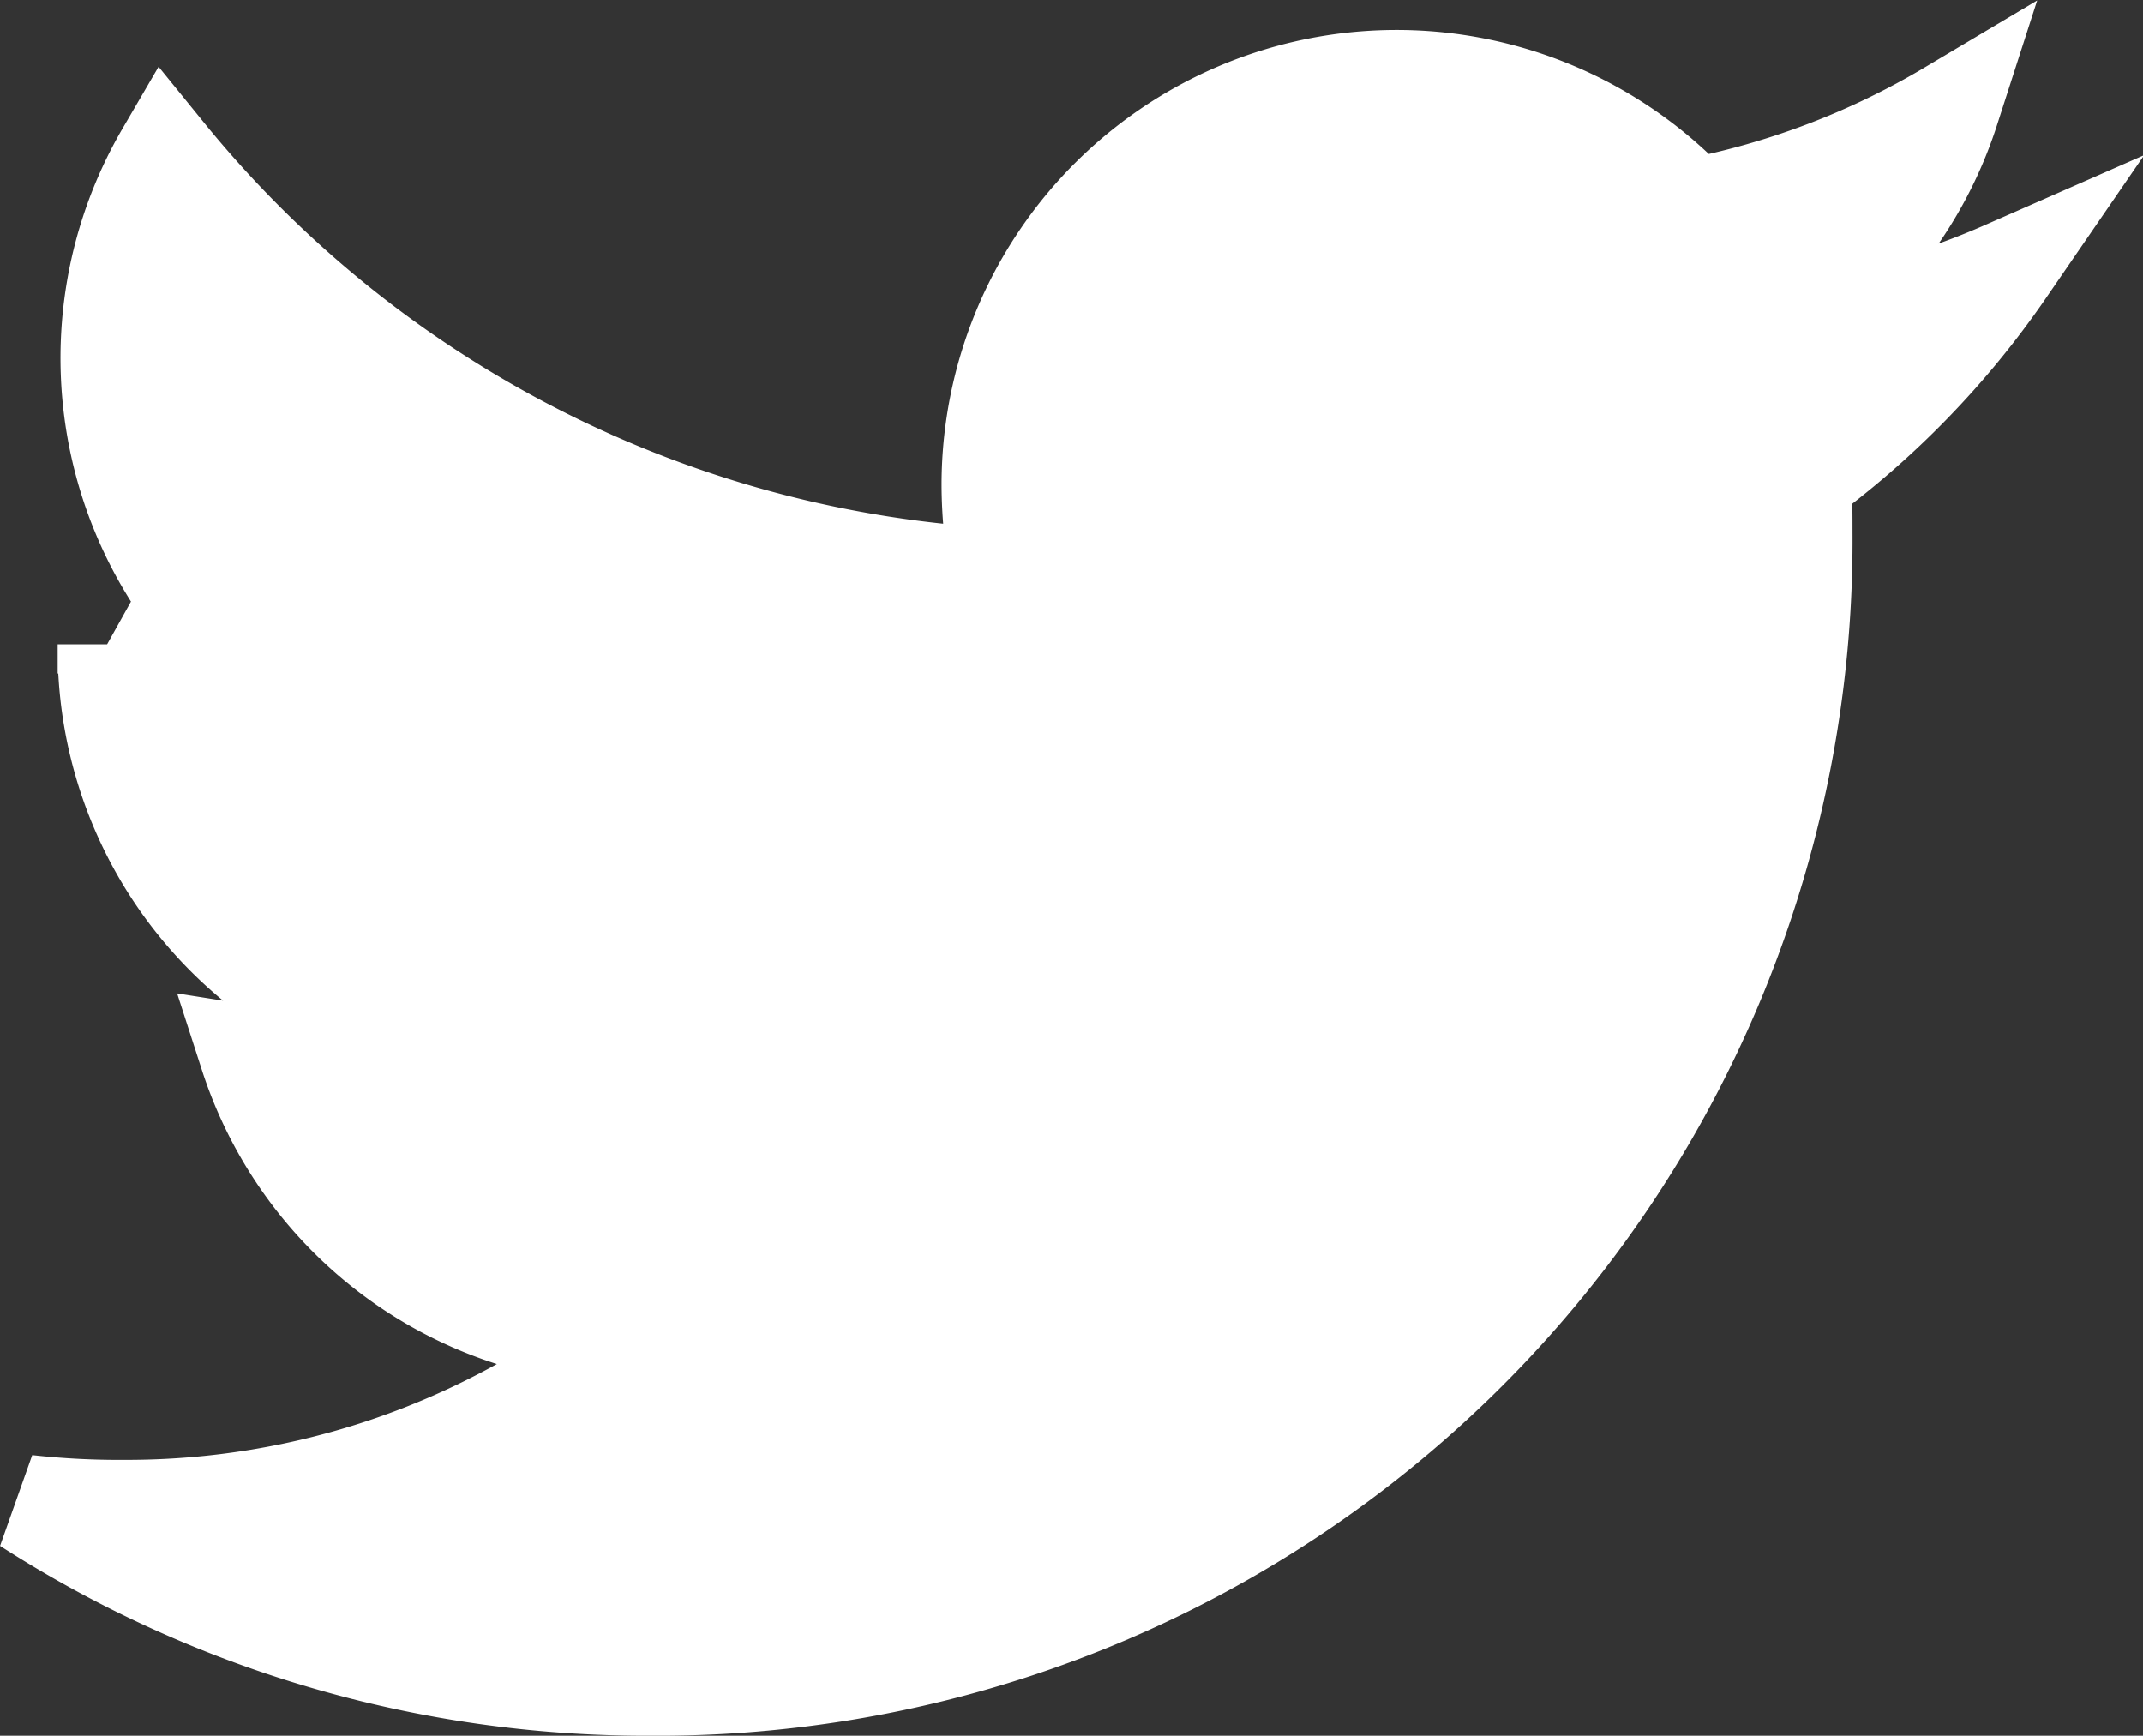
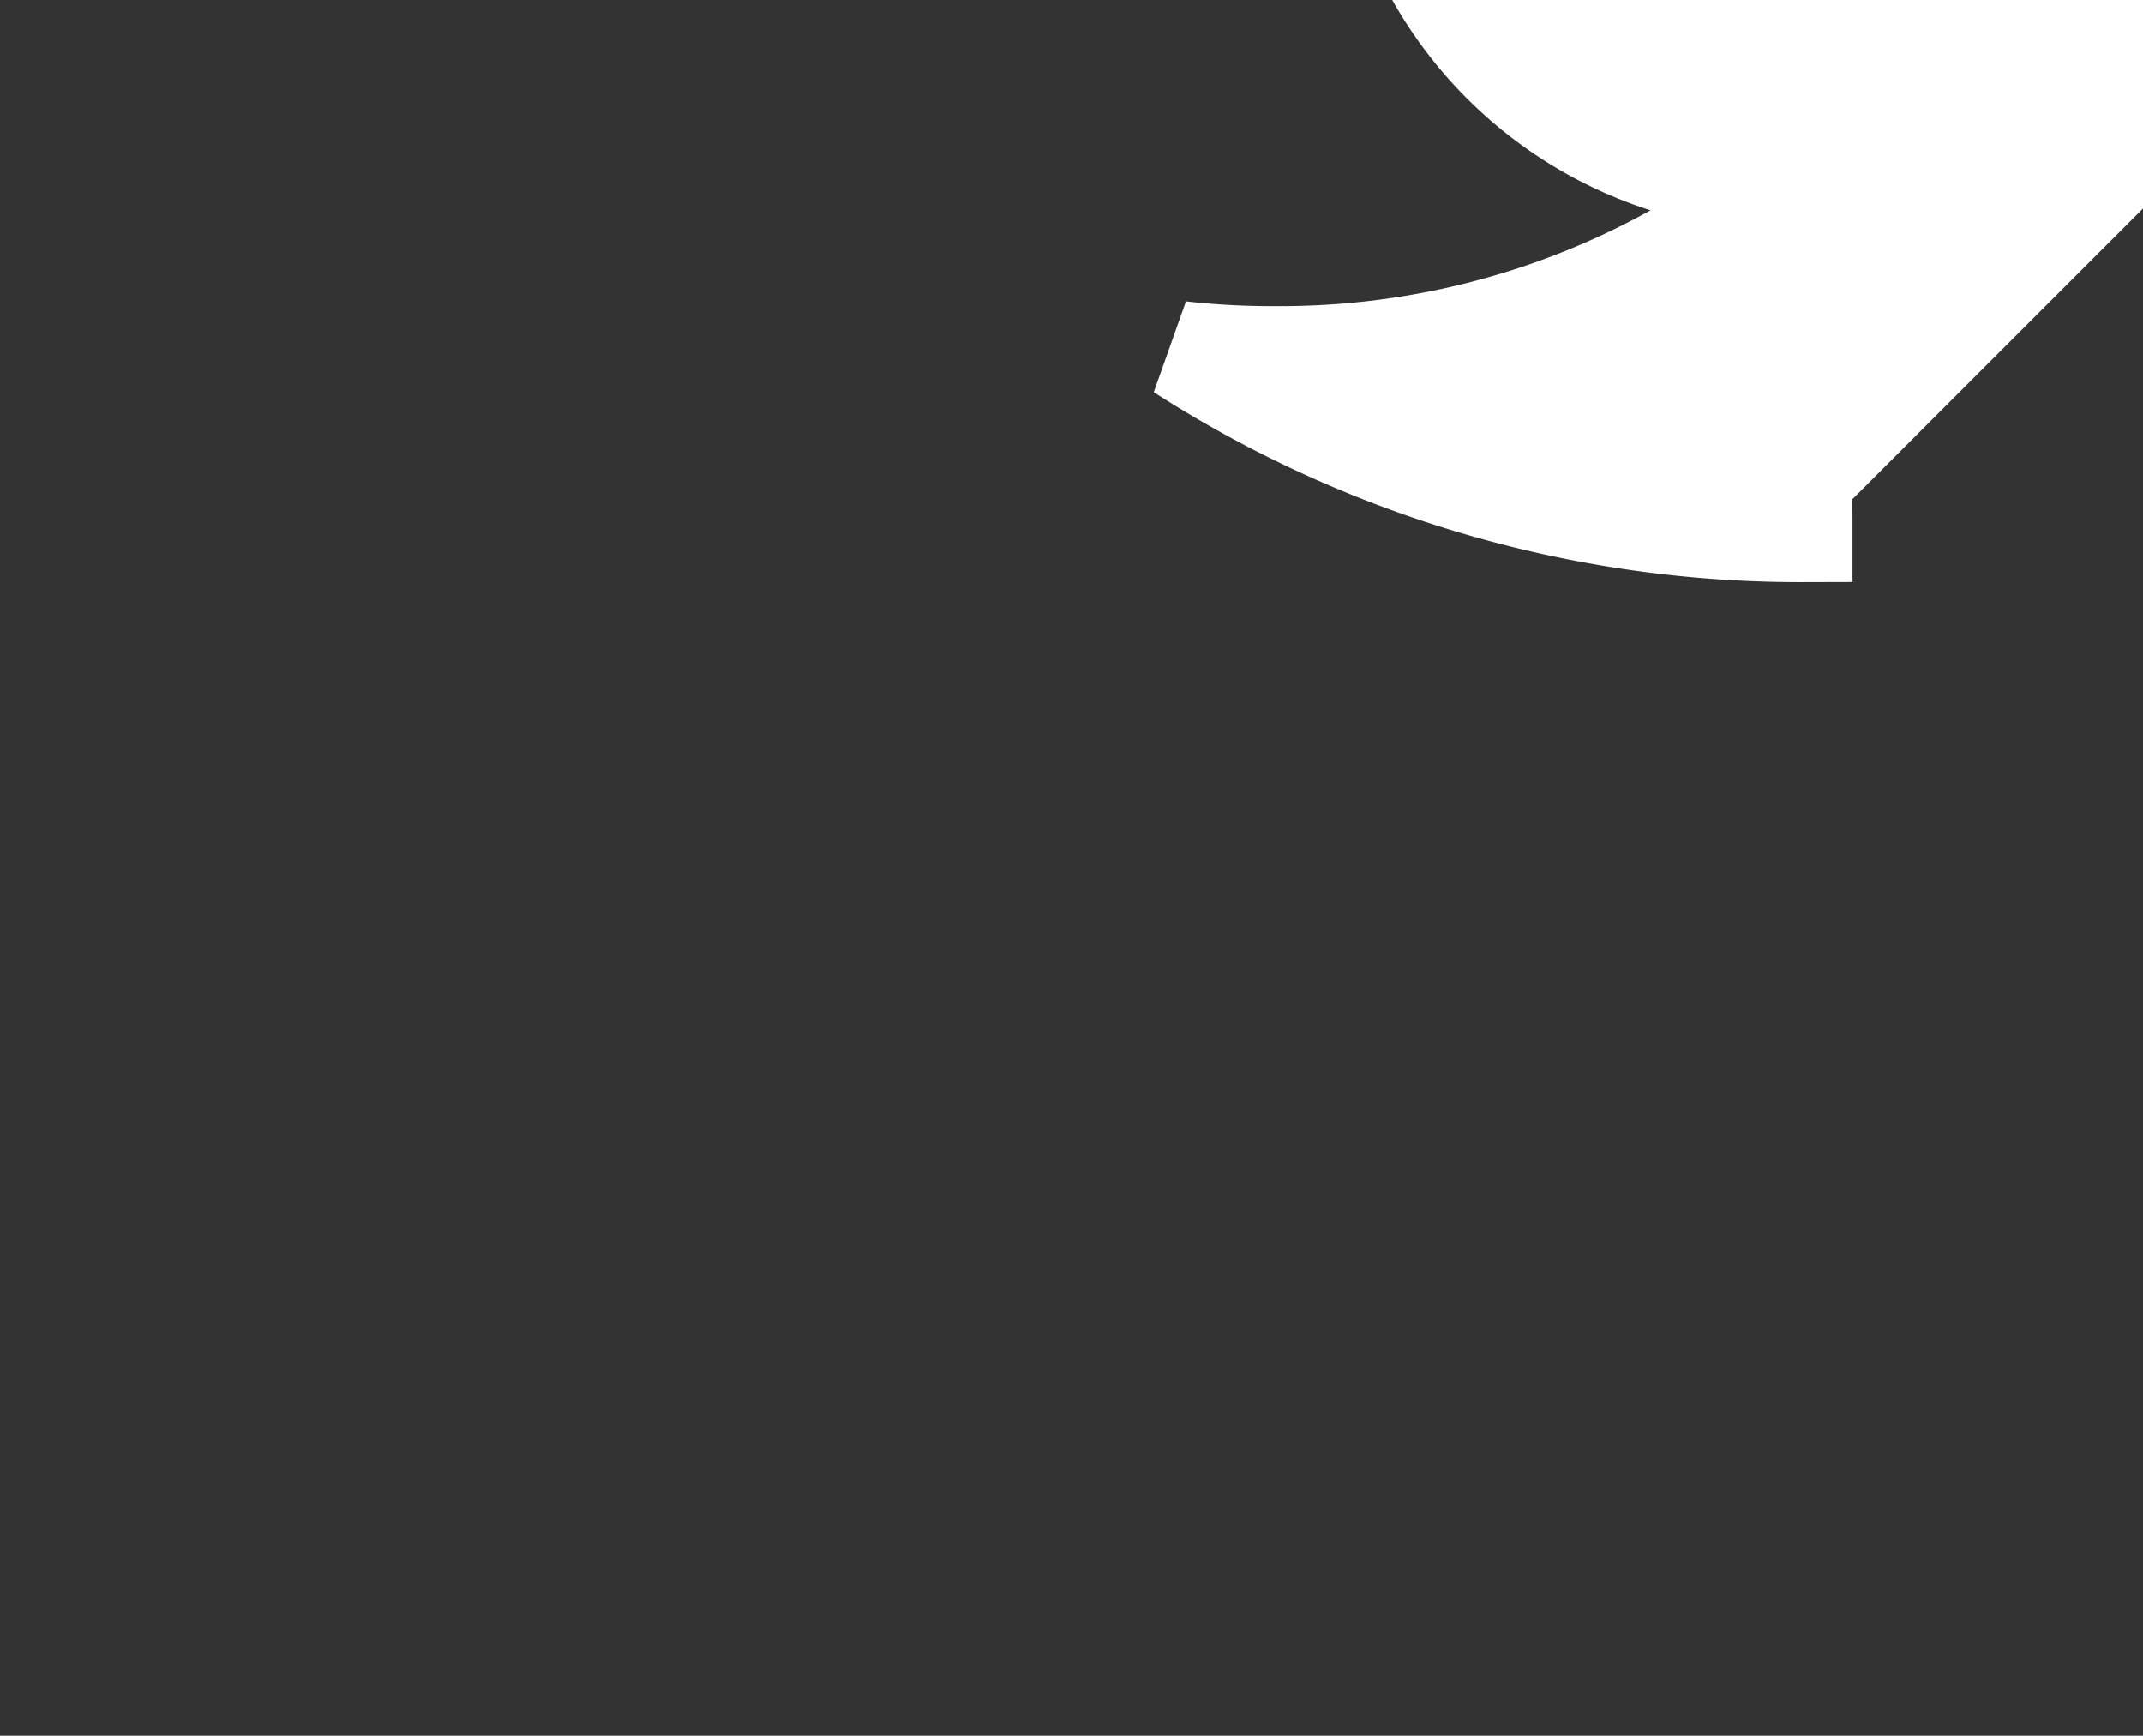
<svg xmlns="http://www.w3.org/2000/svg" width="21.665" height="17.546">
  <rect width="100%" height="100%" fill="#333333" stroke="none" />
-   <path data-name="Icon awesome-twitter" d="M18.215 4.851c.013.178.013.355.013.533A11.583 11.583 0 016.565 17.046a11.583 11.583 0 01-6.294-1.84 8.48 8.48 0 00.99.051 8.209 8.209 0 005.089-1.751 4.106 4.106 0 01-3.833-2.843 5.169 5.169 0 00.774.063 4.335 4.335 0 001.079-.14 4.1 4.1 0 01-3.287-4.022v-.051a4.128 4.128 0 001.853.52 4.105 4.105 0 01-1.265-5.482 11.651 11.651 0 008.448 4.29 4.627 4.627 0 01-.1-.939 4.1 4.1 0 017.094-2.8 8.07 8.07 0 002.6-.99 4.088 4.088 0 01-1.8 2.259 8.217 8.217 0 002.358-.639 8.811 8.811 0 01-2.056 2.119z" fill="#fff" stroke="#fff" />
+   <path data-name="Icon awesome-twitter" d="M18.215 4.851c.013.178.013.355.013.533a11.583 11.583 0 01-6.294-1.84 8.48 8.48 0 00.99.051 8.209 8.209 0 005.089-1.751 4.106 4.106 0 01-3.833-2.843 5.169 5.169 0 00.774.063 4.335 4.335 0 001.079-.14 4.1 4.1 0 01-3.287-4.022v-.051a4.128 4.128 0 001.853.52 4.105 4.105 0 01-1.265-5.482 11.651 11.651 0 008.448 4.29 4.627 4.627 0 01-.1-.939 4.1 4.1 0 017.094-2.8 8.07 8.07 0 002.6-.99 4.088 4.088 0 01-1.8 2.259 8.217 8.217 0 002.358-.639 8.811 8.811 0 01-2.056 2.119z" fill="#fff" stroke="#fff" />
</svg>